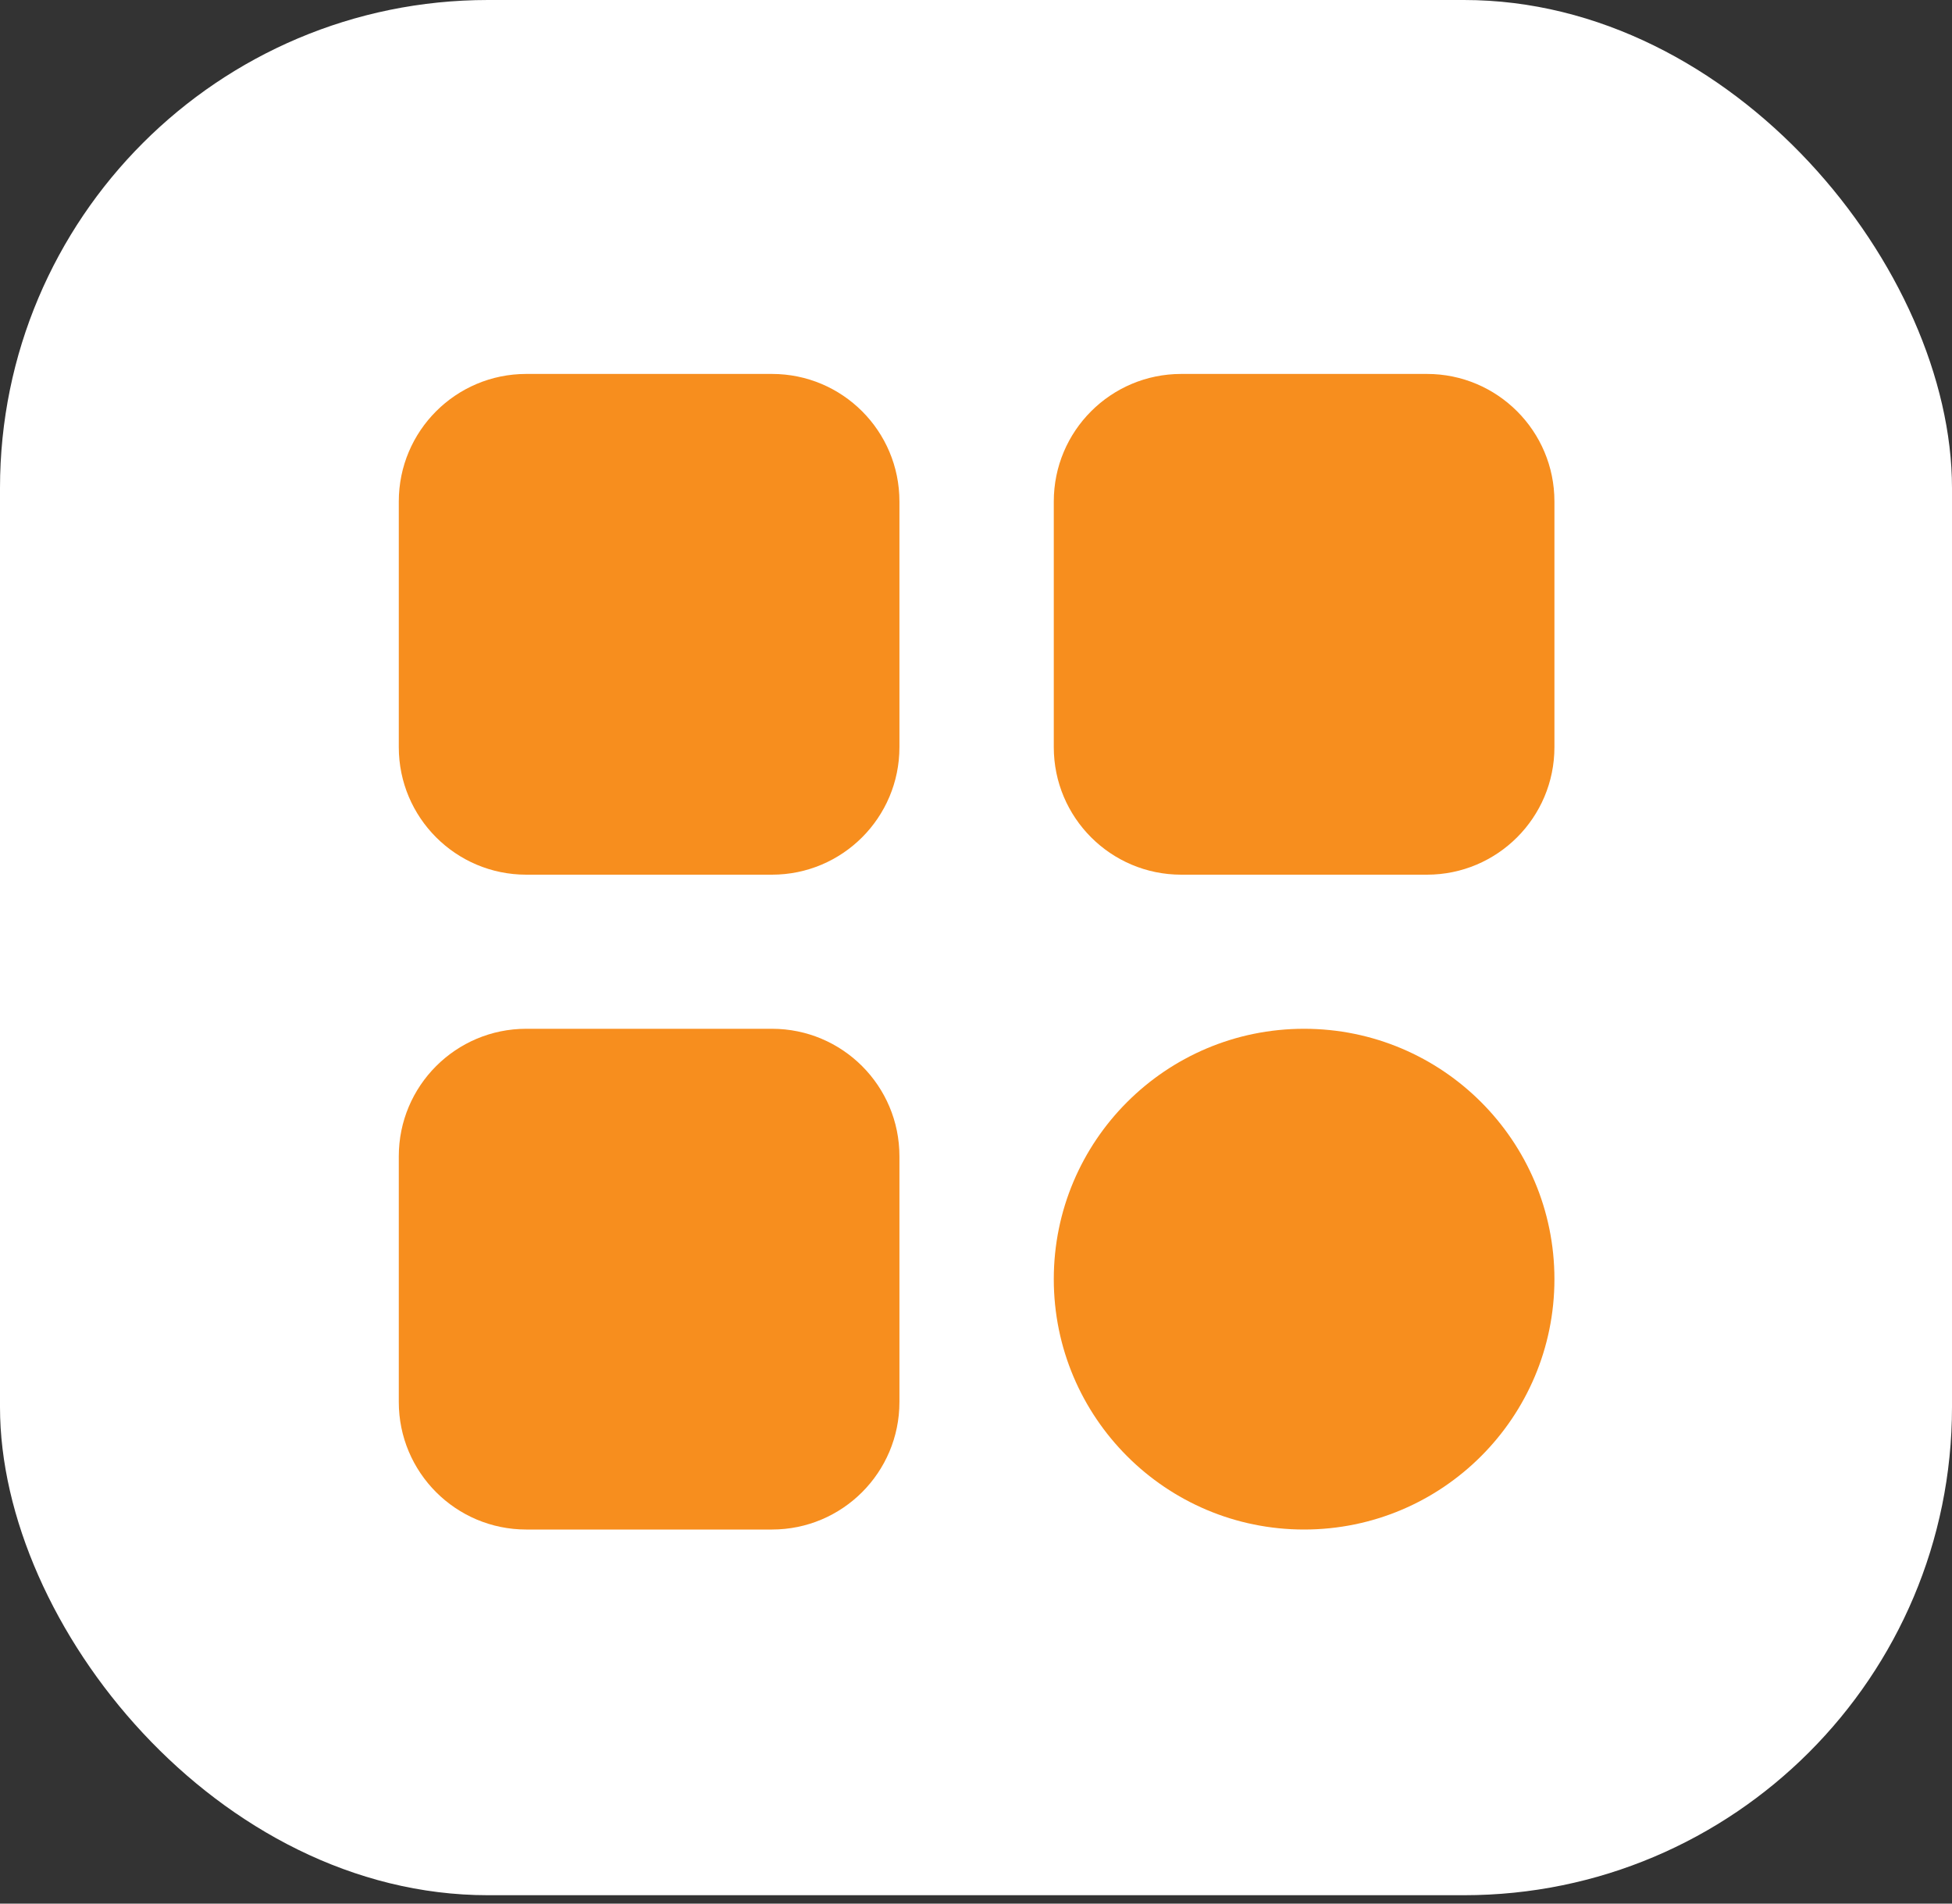
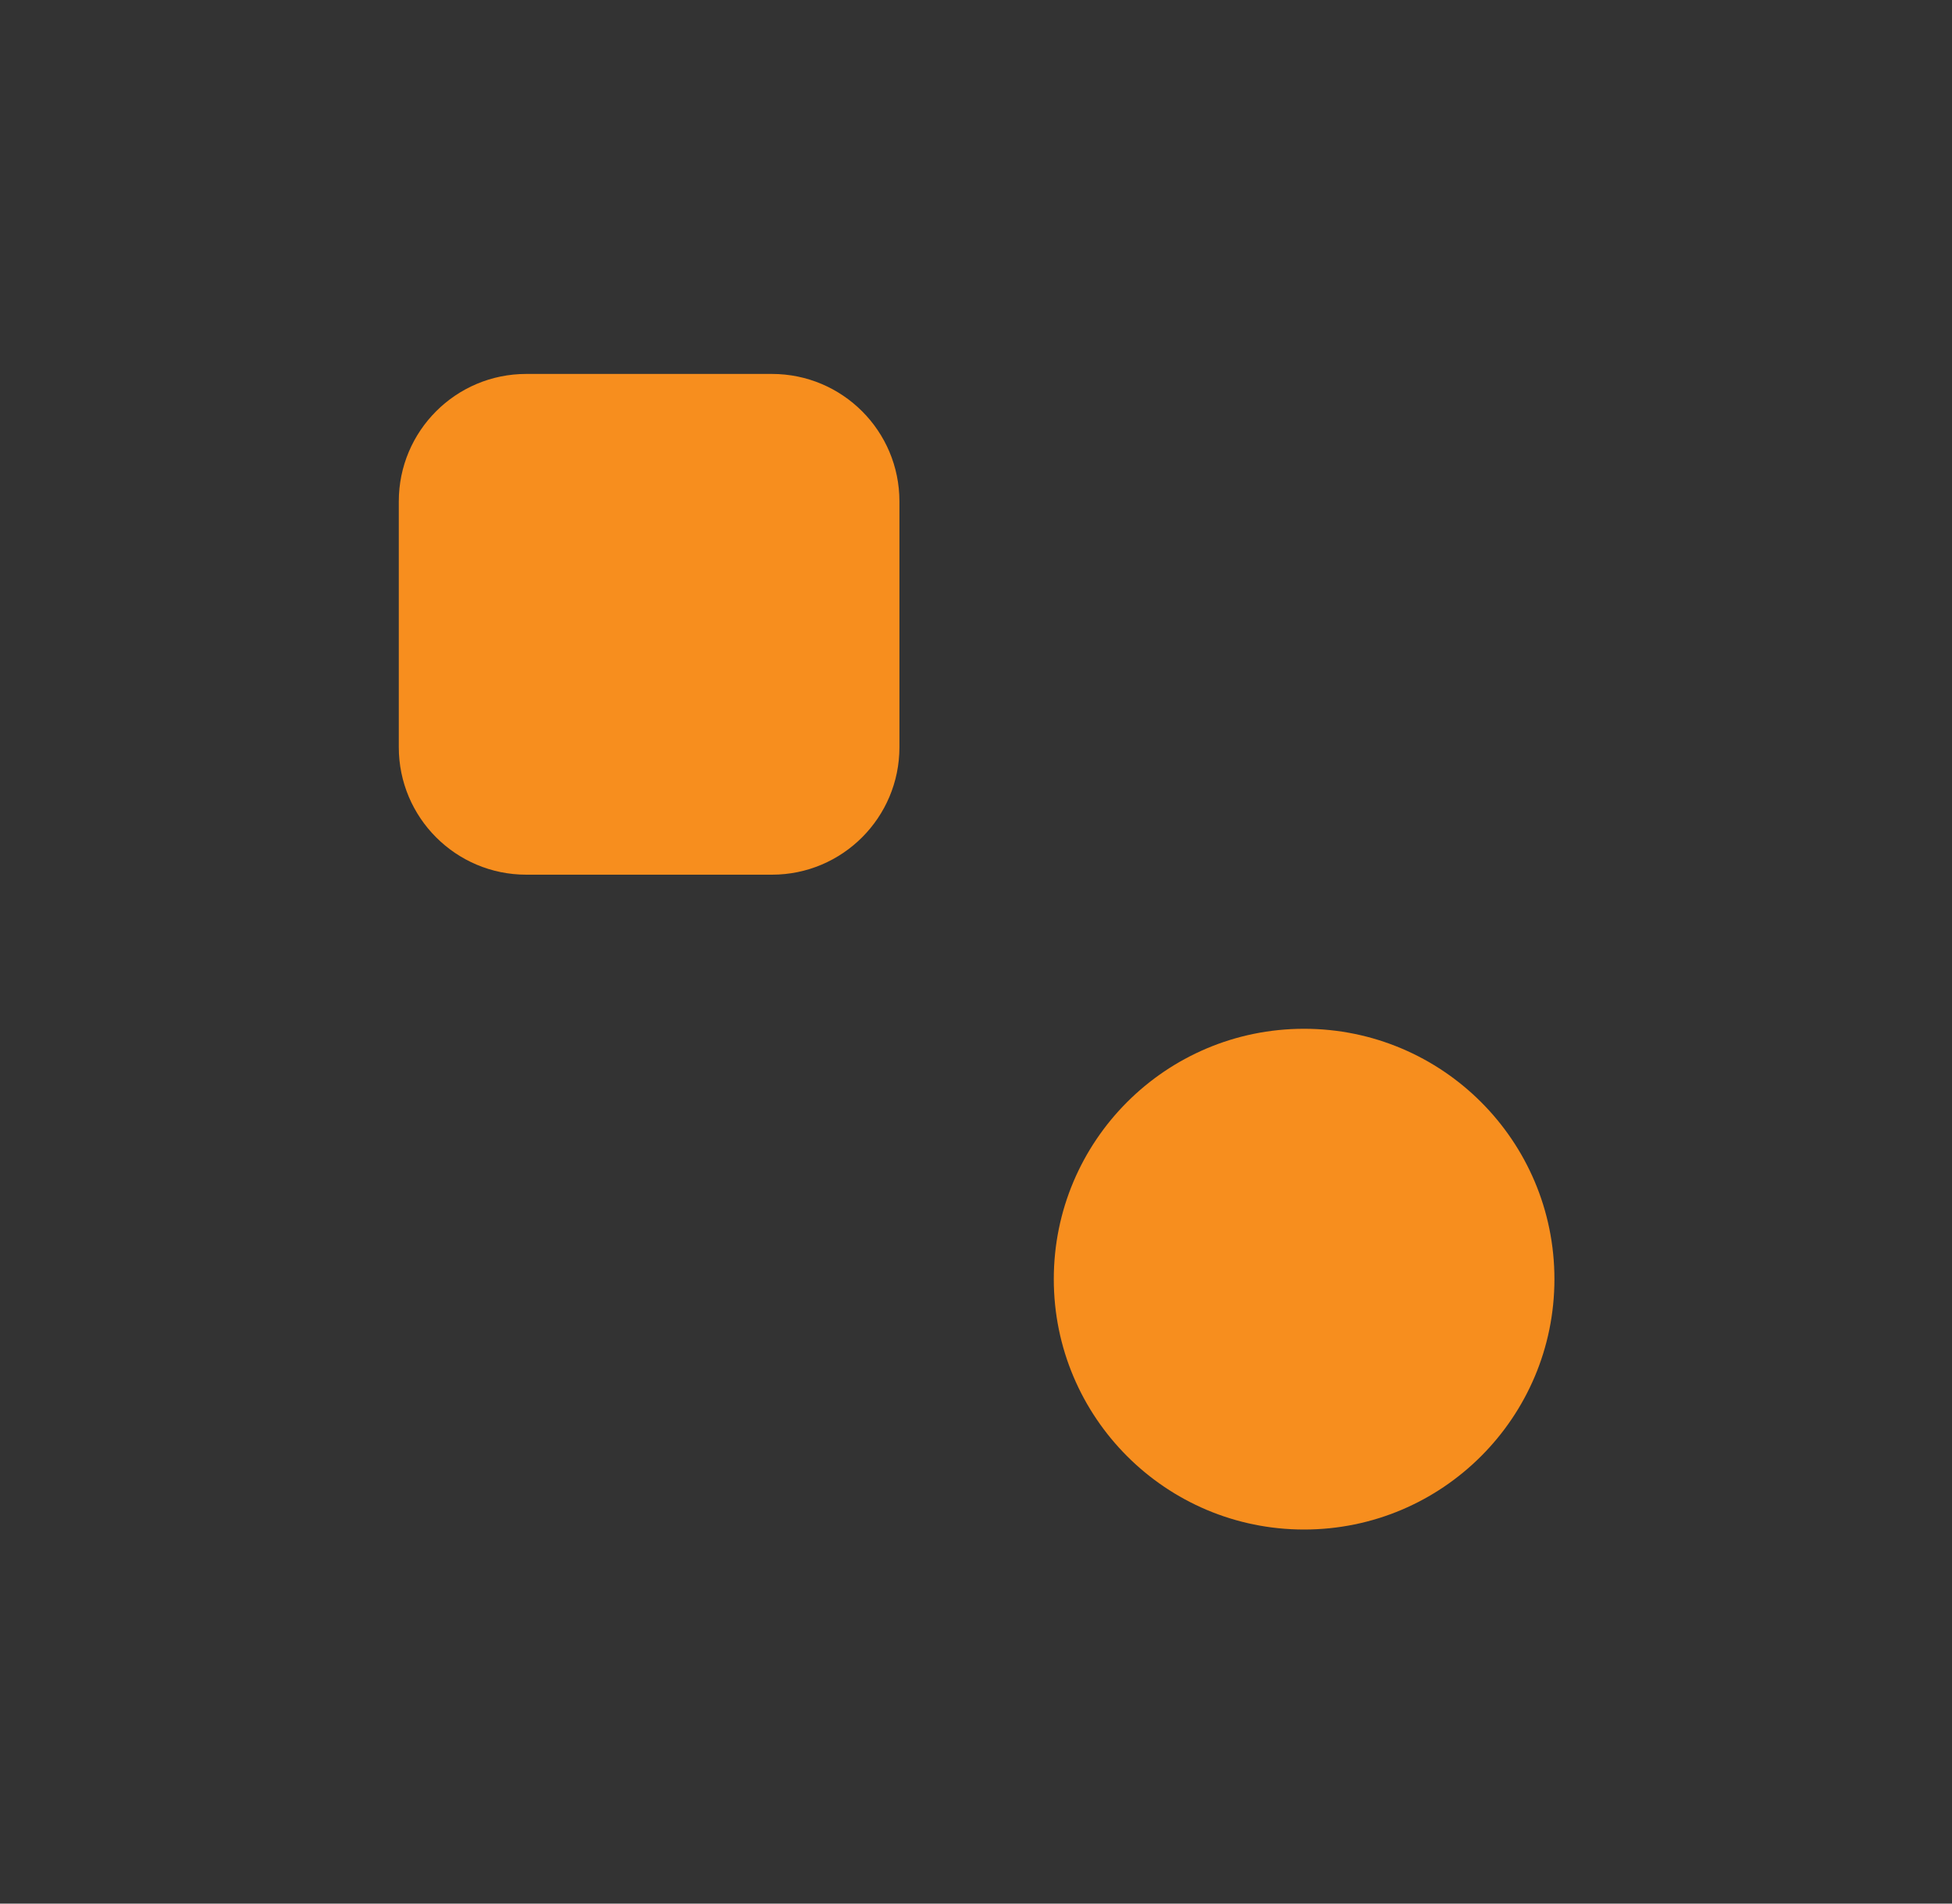
<svg xmlns="http://www.w3.org/2000/svg" width="40" height="39" viewBox="0 0 40 39" fill="none">
  <rect x="0" y="0" width="40" height="39" fill="#333333" stroke="none" />
-   <rect width="40" height="38.828" rx="10" fill="white" />
  <path d="M15.819 7.661H10.784C9.341 7.661 8.172 8.83 8.172 10.273V15.308C8.172 16.75 9.341 17.92 10.784 17.92H15.819C17.262 17.92 18.431 16.75 18.431 15.308V10.273C18.431 8.83 17.262 7.661 15.819 7.661Z" fill="#F78E1E" />
-   <path d="M29.241 7.661H24.206C22.763 7.661 21.594 8.83 21.594 10.273V15.308C21.594 16.75 22.763 17.92 24.206 17.92H29.241C30.683 17.92 31.853 16.75 31.853 15.308V10.273C31.853 8.83 30.683 7.661 29.241 7.661Z" fill="#F78E1E" />
-   <path d="M15.819 21.077H10.784C9.341 21.077 8.172 22.246 8.172 23.689V28.724C8.172 30.166 9.341 31.336 10.784 31.336H15.819C17.262 31.336 18.431 30.166 18.431 28.724V23.689C18.431 22.246 17.262 21.077 15.819 21.077Z" fill="#F78E1E" />
  <path d="M26.723 31.336C29.556 31.336 31.853 29.039 31.853 26.206C31.853 23.373 29.556 21.077 26.723 21.077C23.89 21.077 21.594 23.373 21.594 26.206C21.594 29.039 23.89 31.336 26.723 31.336Z" fill="#F78E1E" />
</svg>